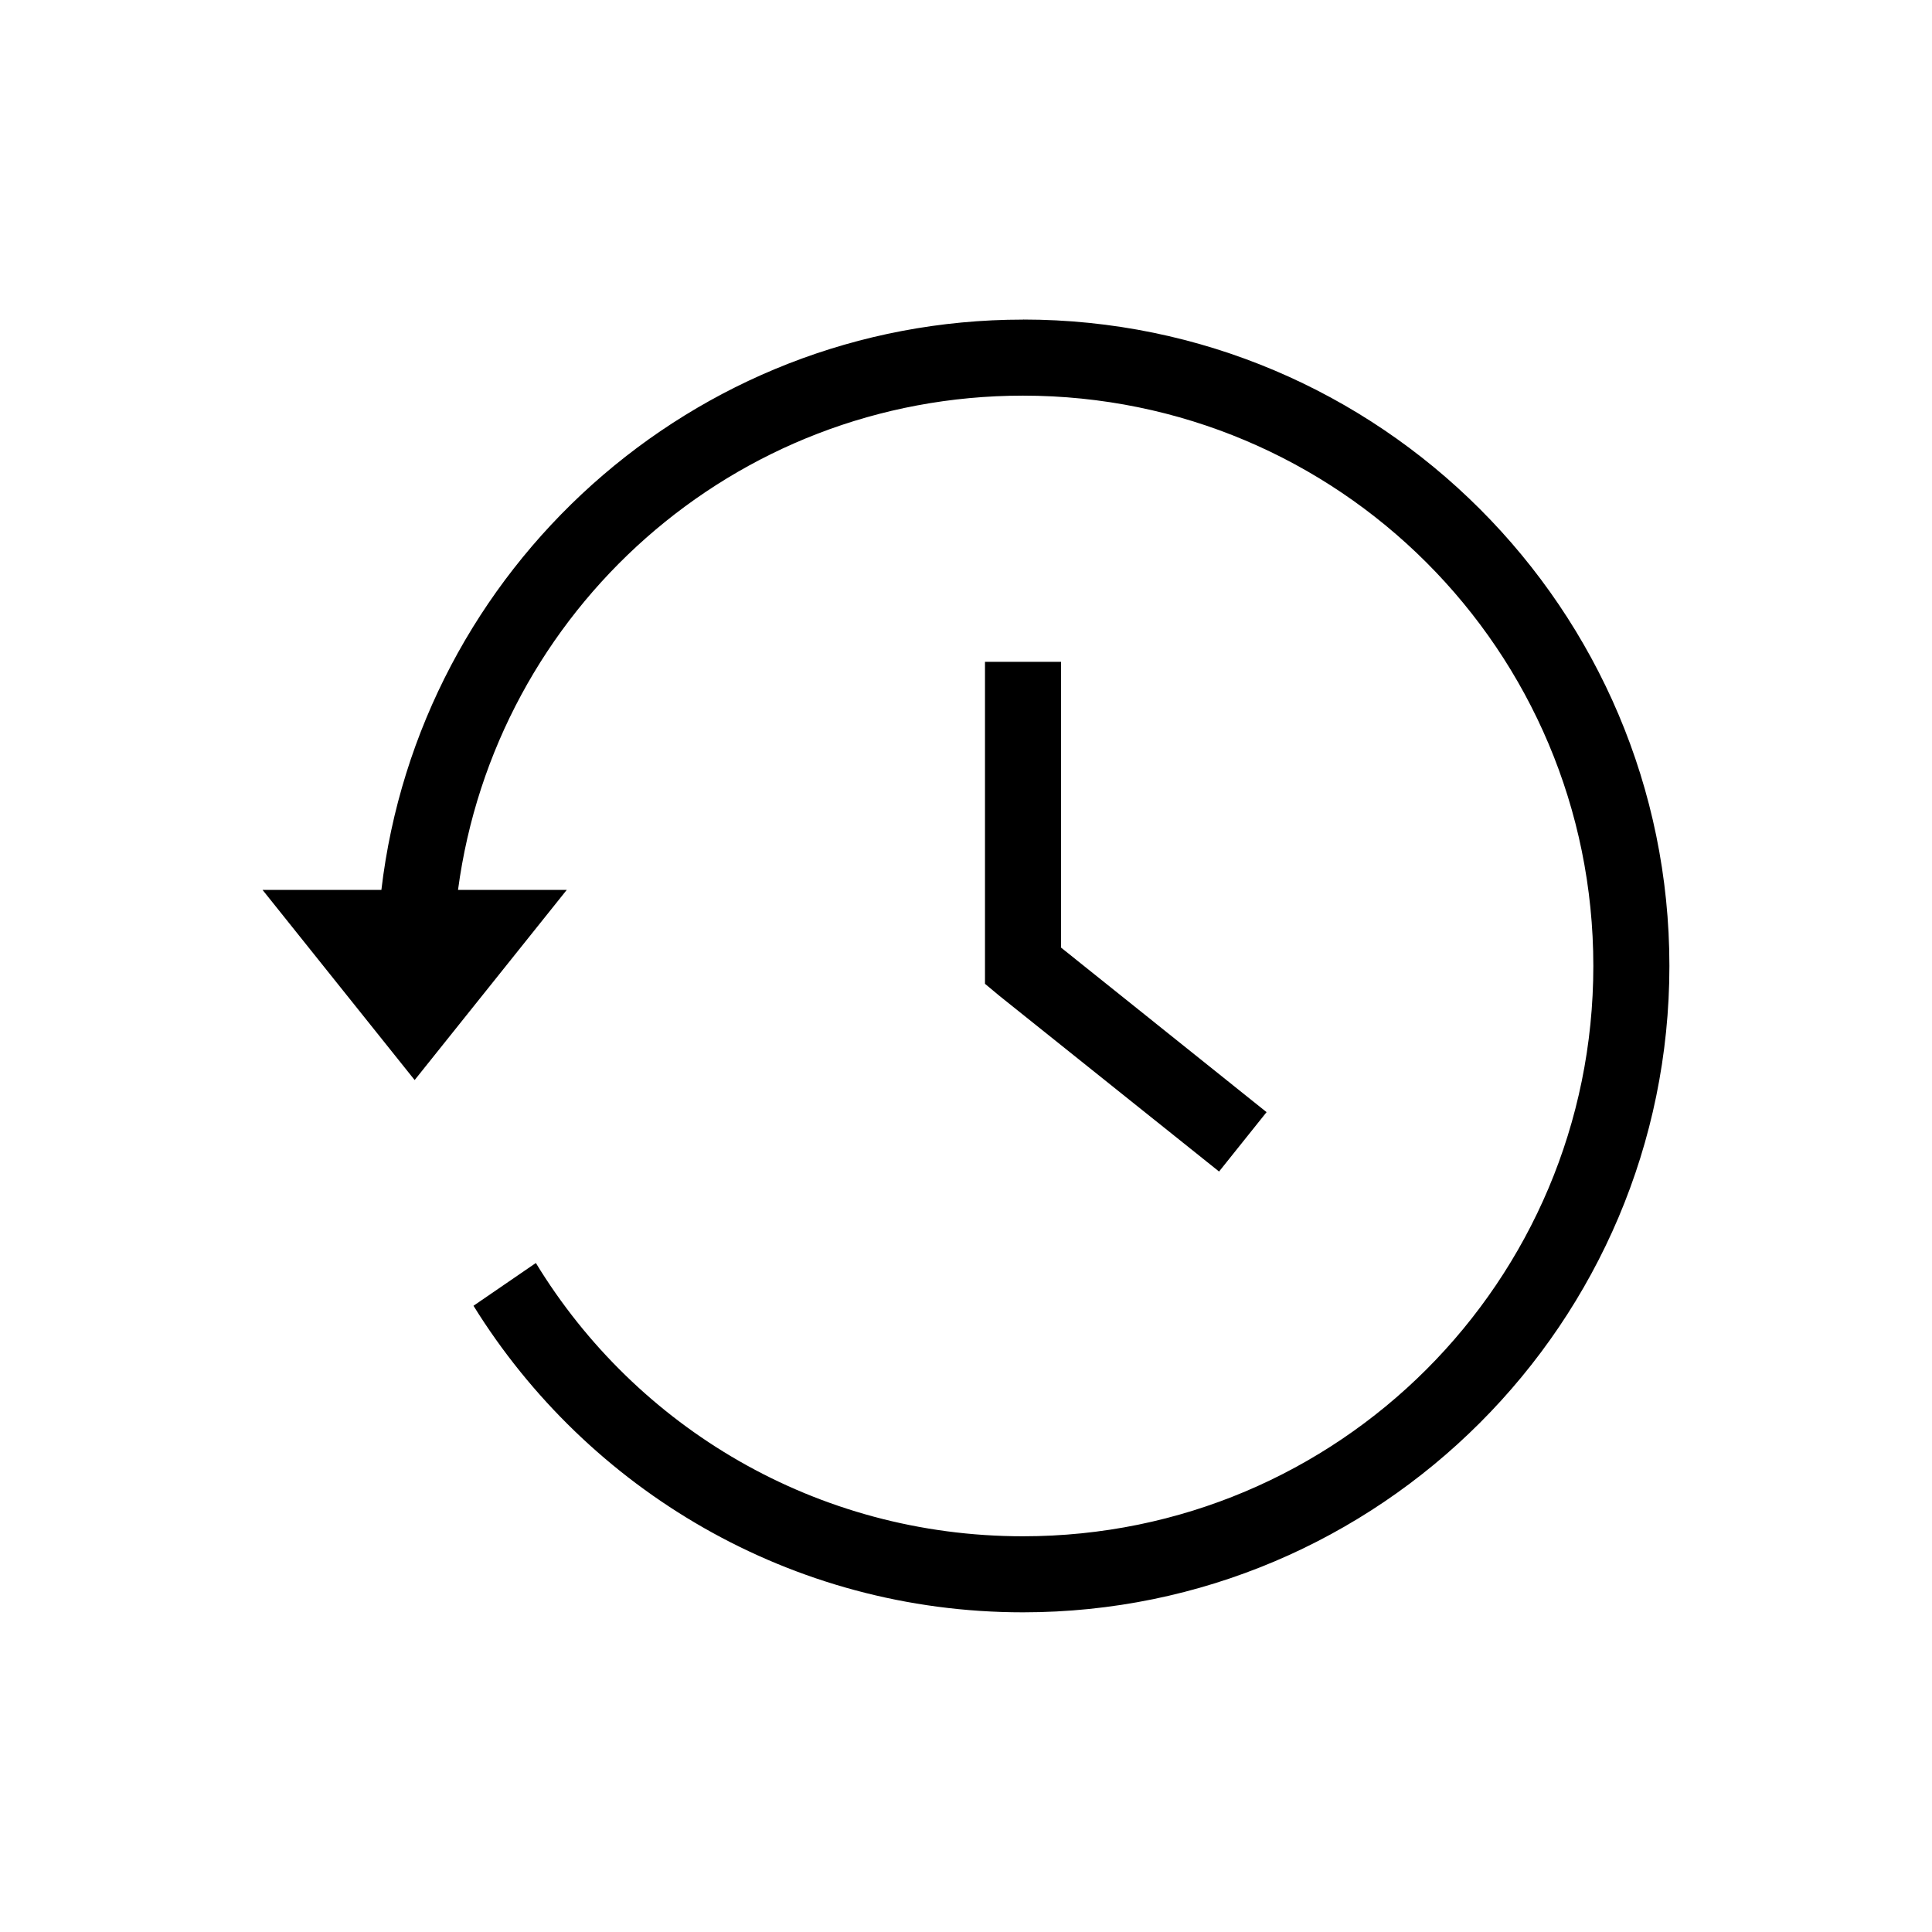
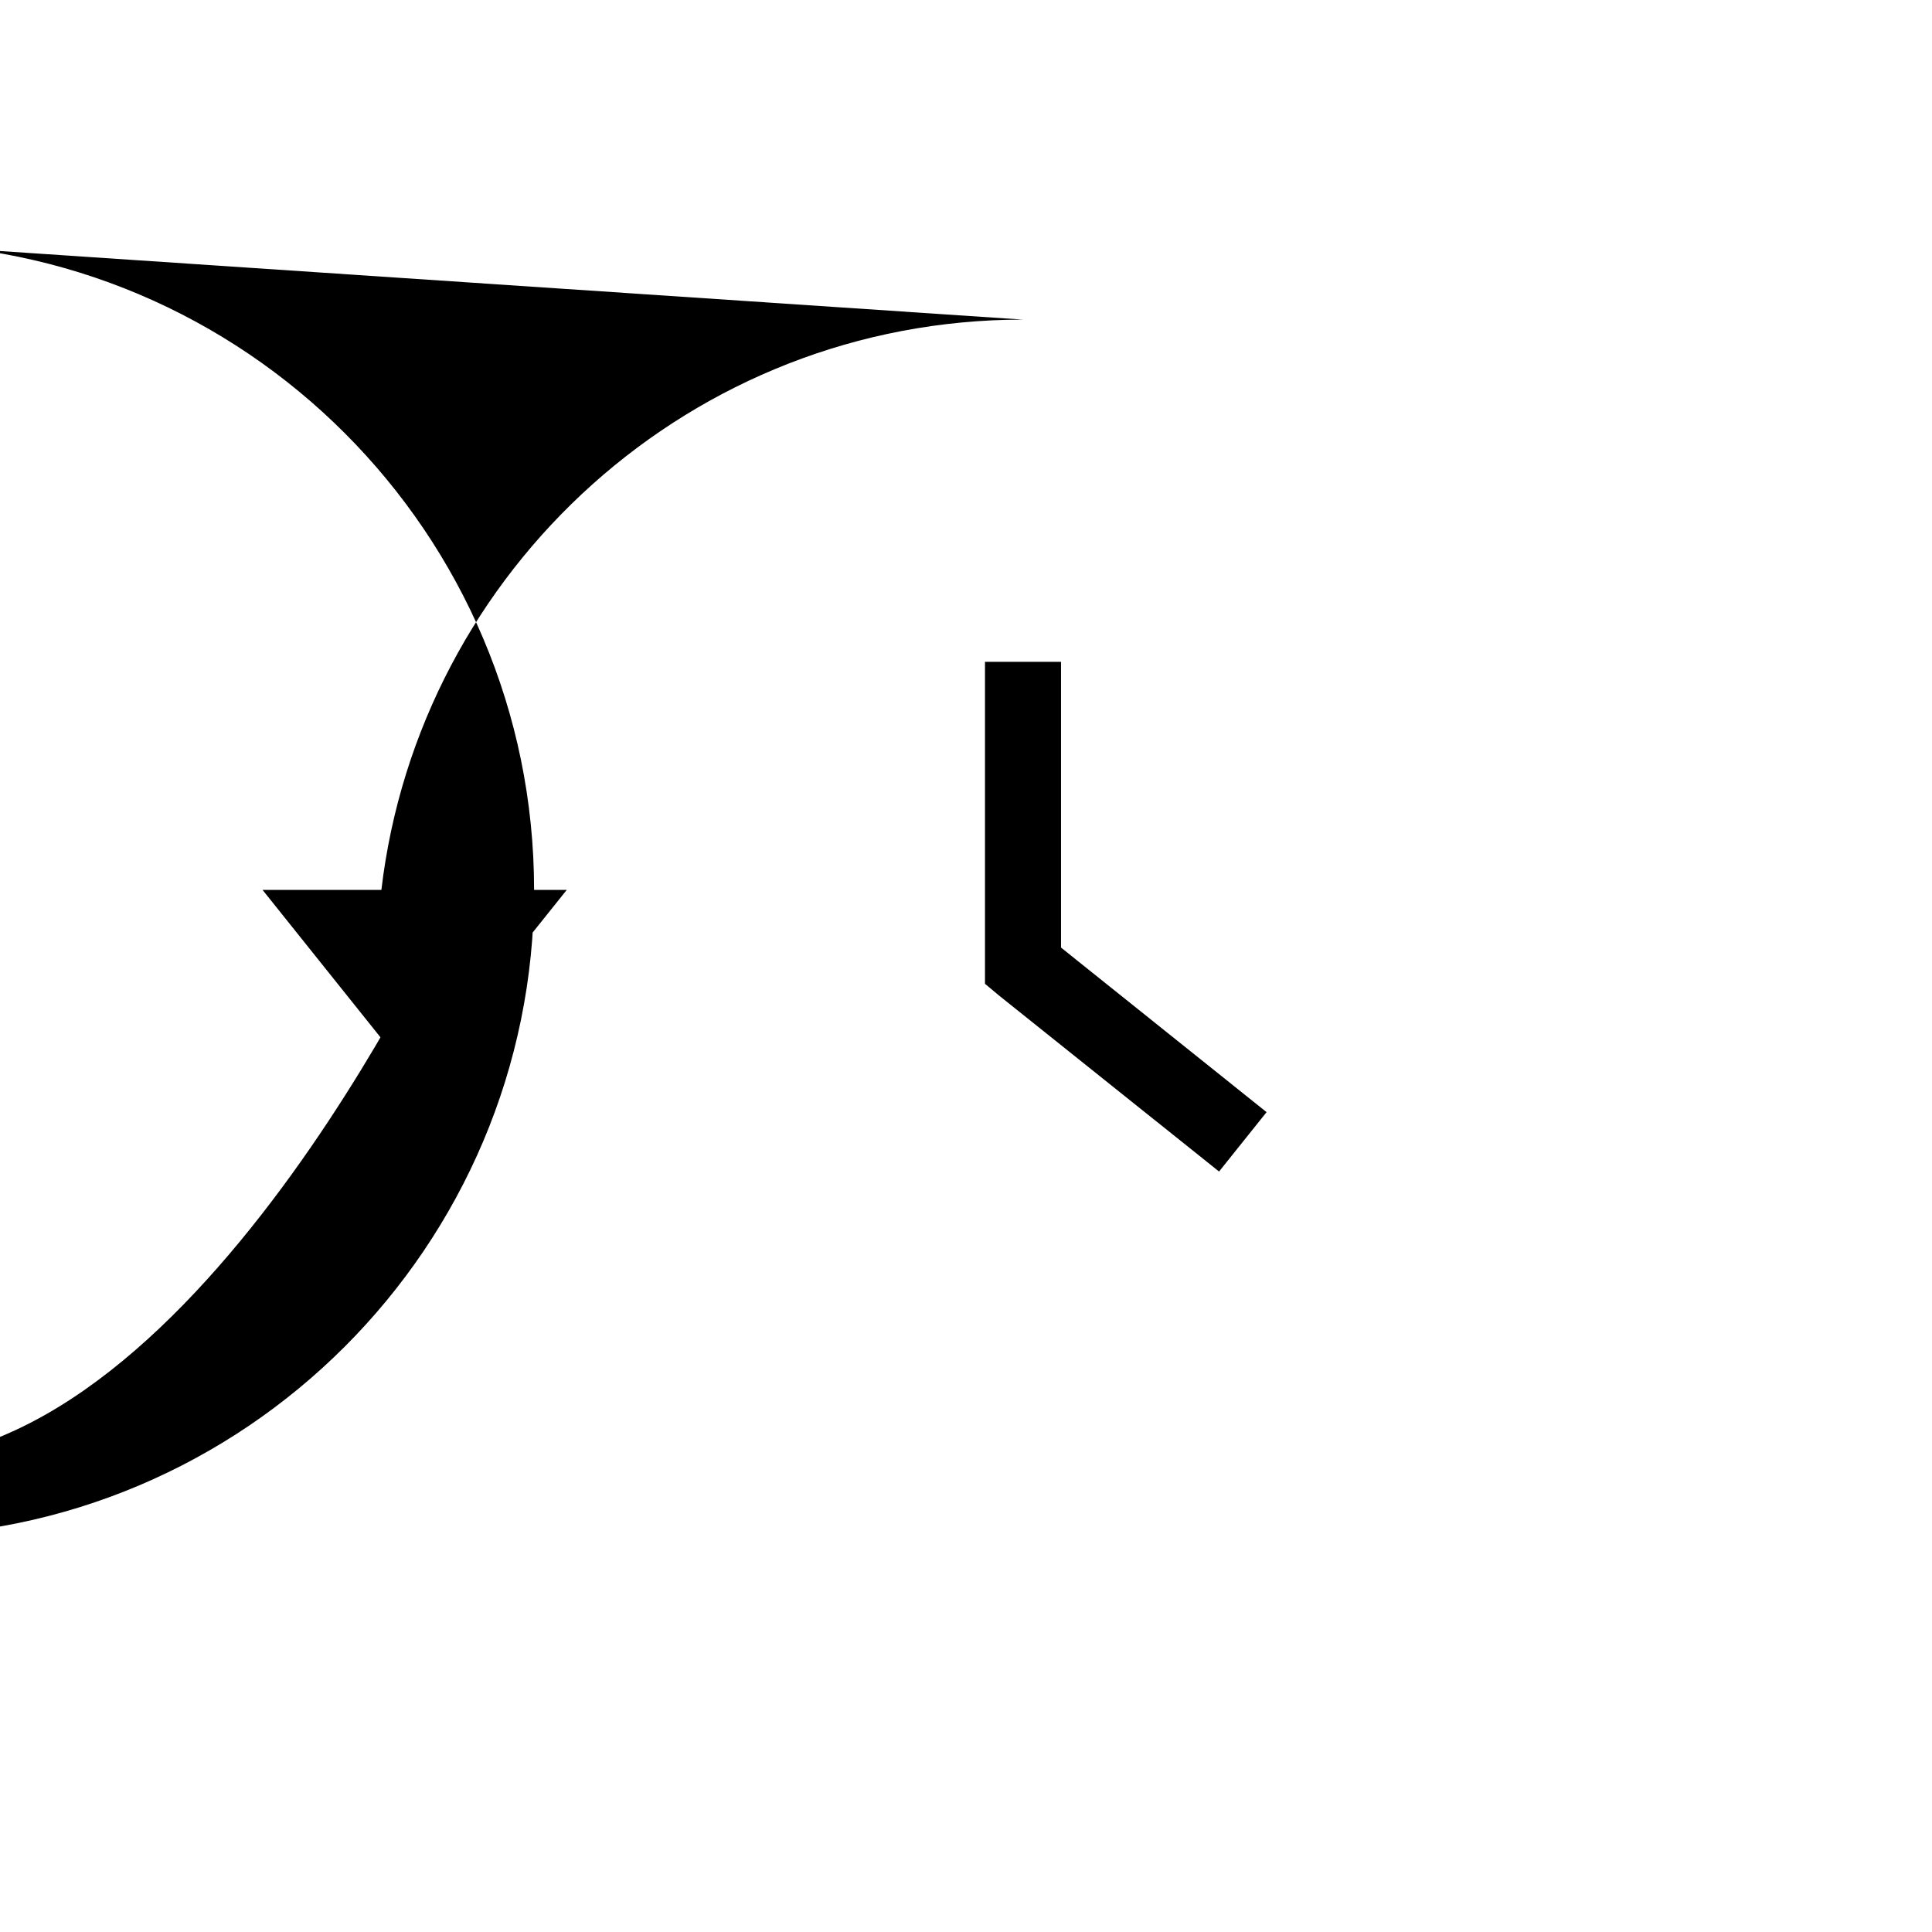
<svg xmlns="http://www.w3.org/2000/svg" fill="#000000" width="800px" height="800px" version="1.1" viewBox="144 144 512 512">
-   <path d="m415.11 228.7c-87.668 0-160.04 66.129-170.04 151.14h-31.488l40.305 50.383 40.305-50.383h-28.812c9.855-74 72.992-130.99 149.73-130.99 83.594 0 151.14 67.551 151.14 151.14s-67.551 151.14-151.14 151.14c-54.777 0-102.59-28.902-129.1-72.422l-16.531 11.336c30.223 48.738 84.16 81.238 145.63 81.238 94.484 0 171.3-76.812 171.3-171.3s-76.812-171.3-171.3-171.3zm-10.078 90.688v85.332l3.777 3.148 50.383 40.305 7.871 6.297 12.594-15.742-7.871-6.297-46.602-37.312v-75.73" />
+   <path d="m415.11 228.7c-87.668 0-160.04 66.129-170.04 151.14h-31.488l40.305 50.383 40.305-50.383h-28.812s-67.551 151.14-151.14 151.14c-54.777 0-102.59-28.902-129.1-72.422l-16.531 11.336c30.223 48.738 84.16 81.238 145.63 81.238 94.484 0 171.3-76.812 171.3-171.3s-76.812-171.3-171.3-171.3zm-10.078 90.688v85.332l3.777 3.148 50.383 40.305 7.871 6.297 12.594-15.742-7.871-6.297-46.602-37.312v-75.73" />
</svg>